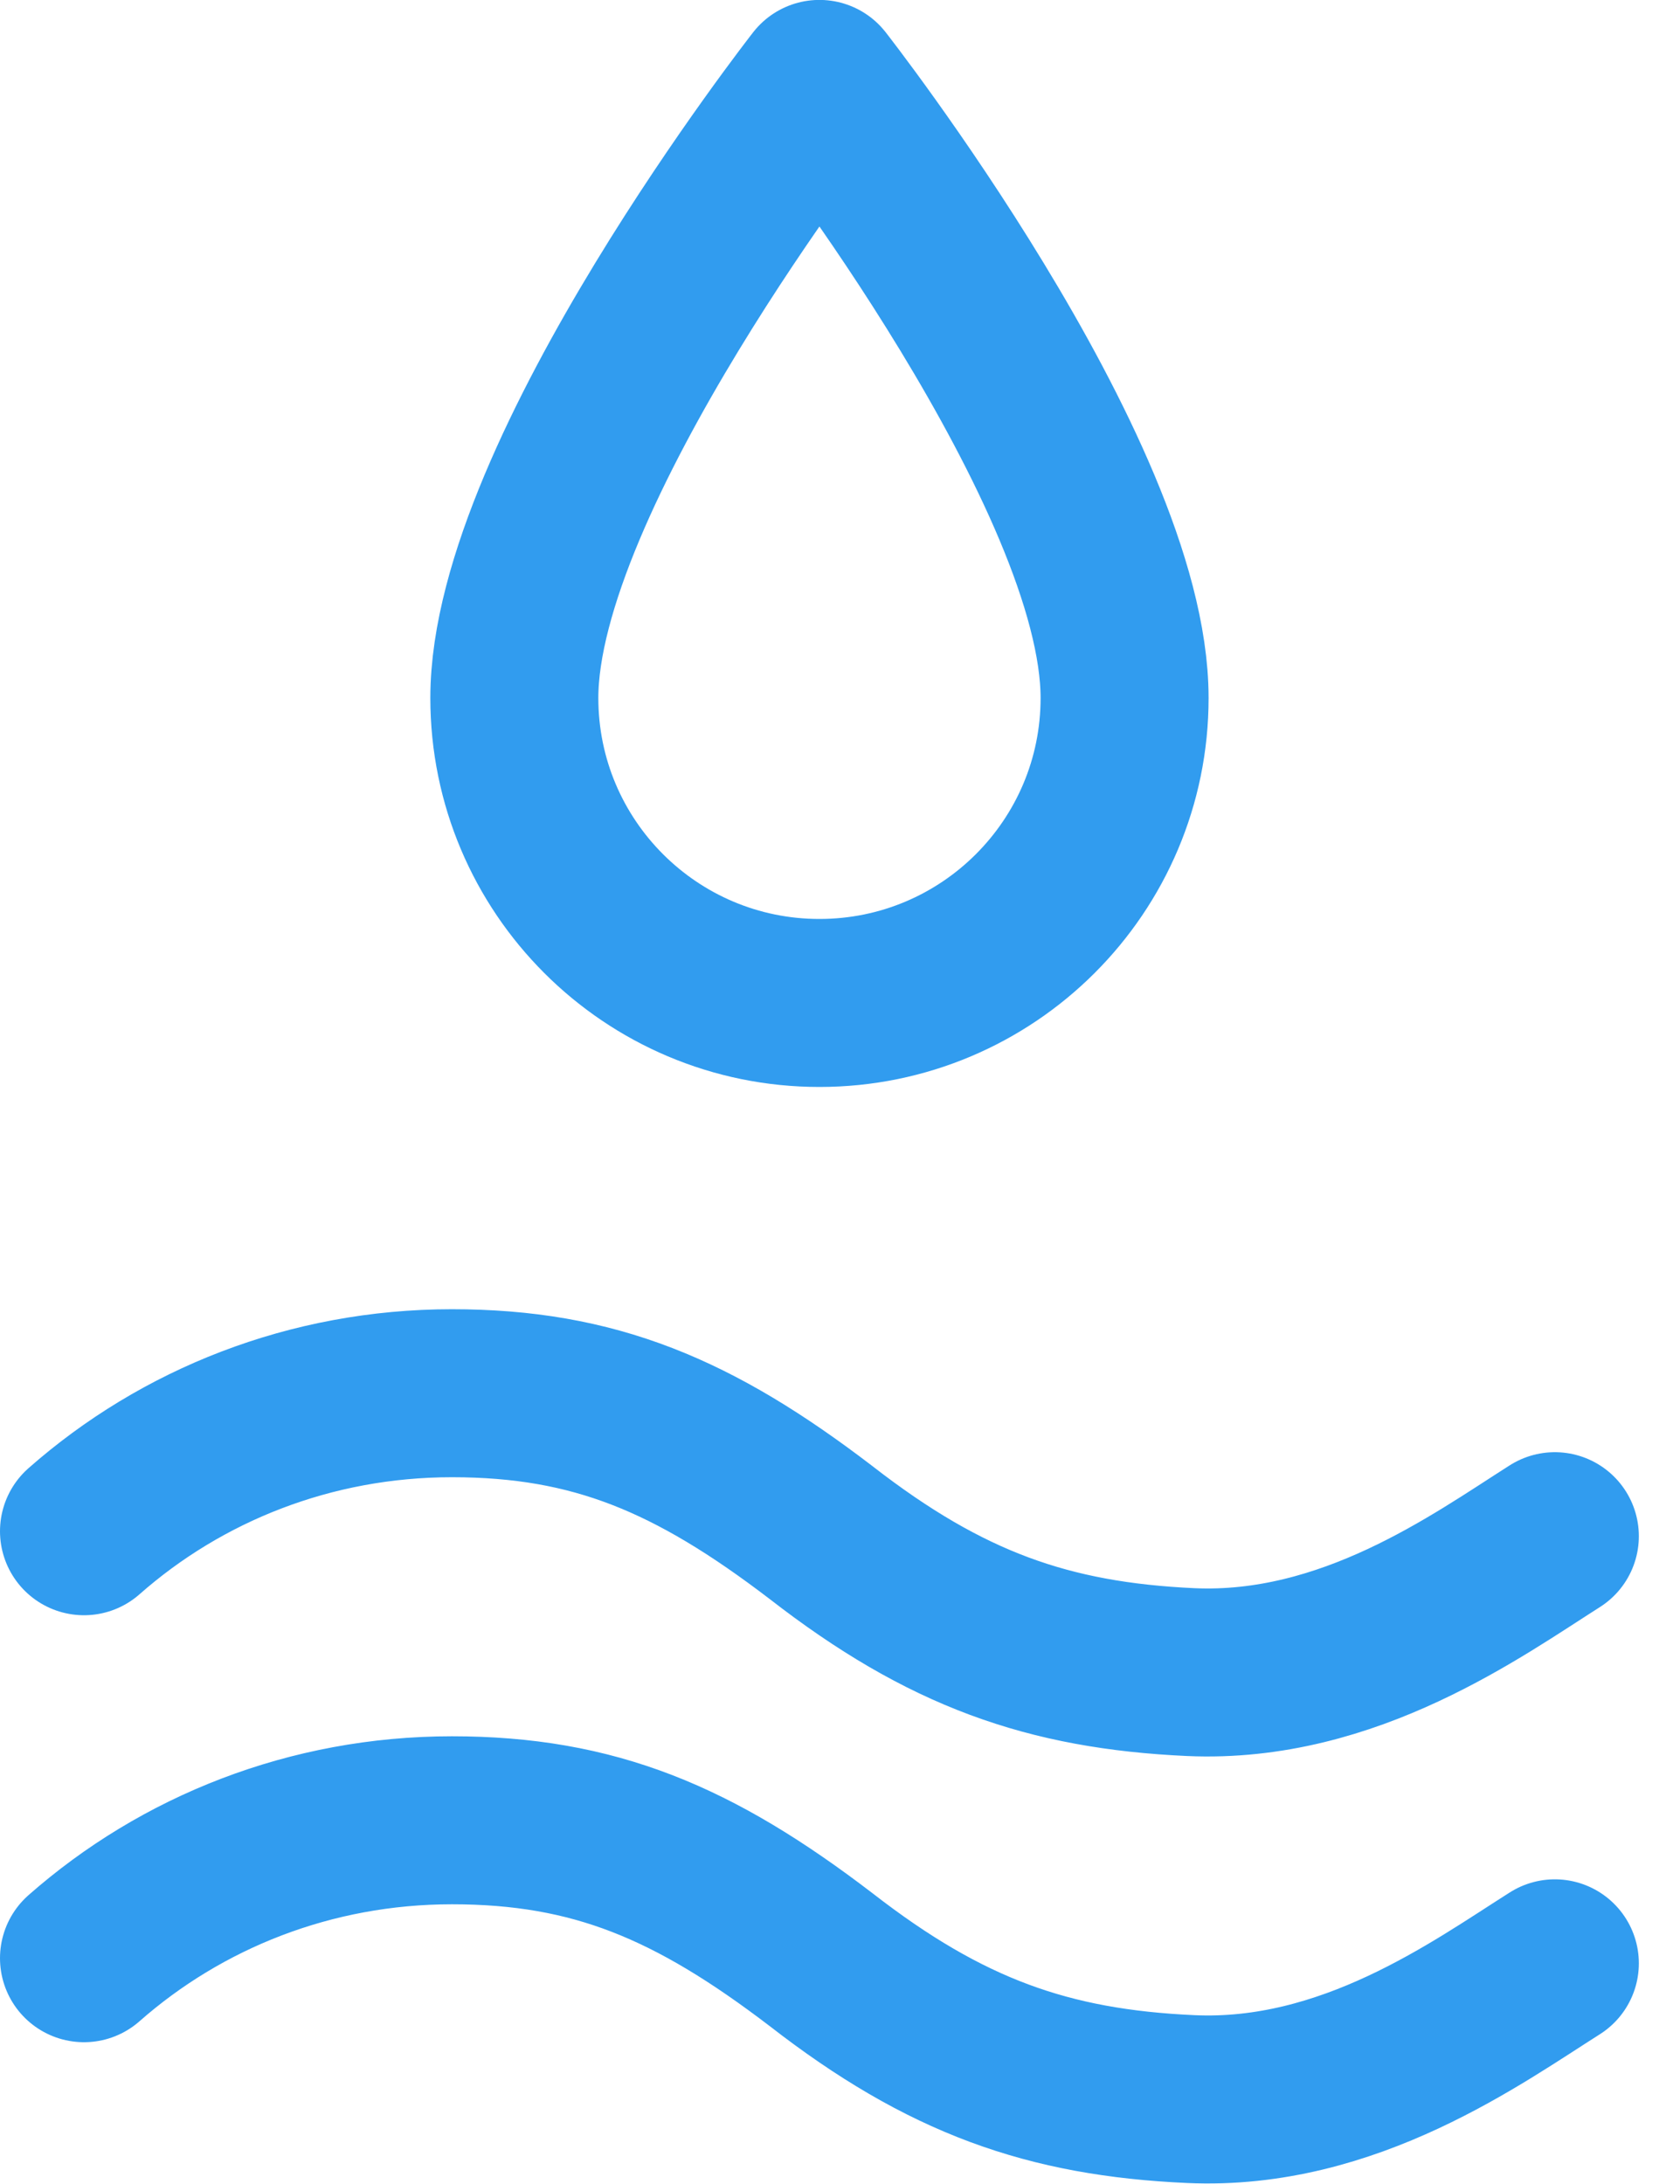
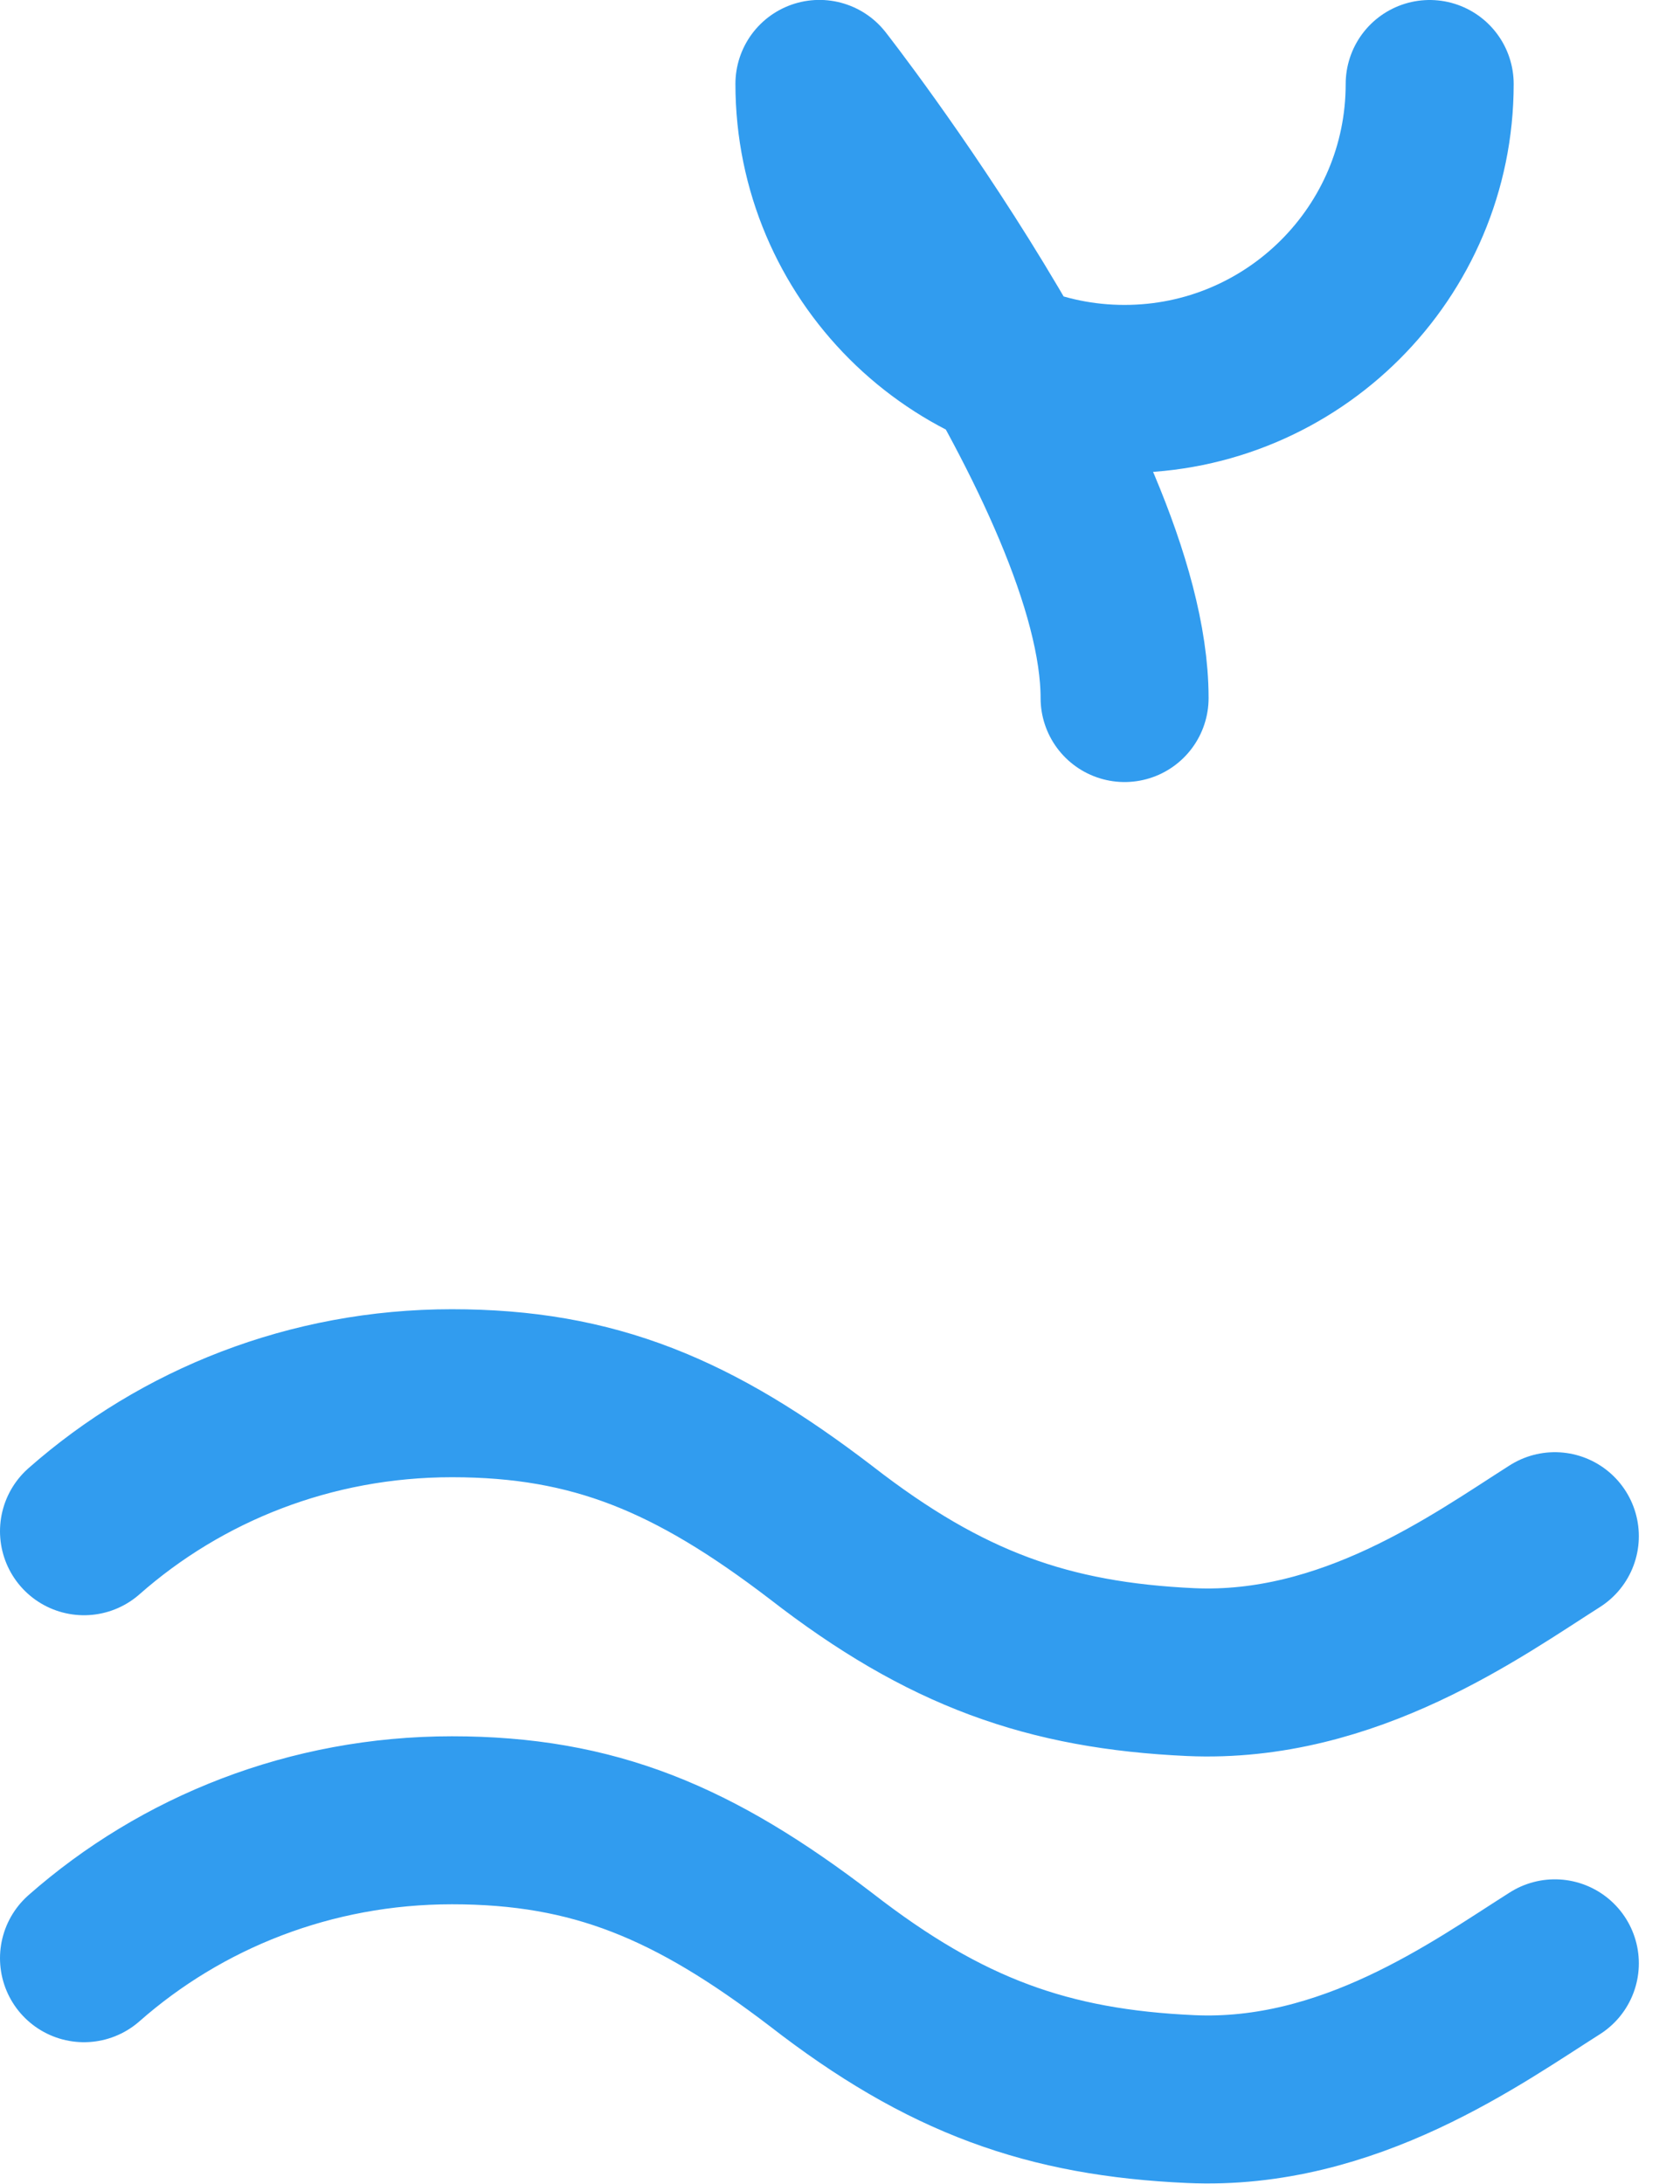
<svg xmlns="http://www.w3.org/2000/svg" width="20" height="26" viewBox="0 0 20 26">
  <g fill="none" fill-rule="evenodd" stroke="#319CEF" stroke-linecap="round" stroke-linejoin="round" stroke-width="2">
-     <path d="M17.51 17.288c-.923.586-2.453 1.702-4.335 1.618-1.693-.078-2.92-.511-4.399-1.66-1.516-1.16-2.705-1.66-4.396-1.66-1.684 0-3.22.62-4.38 1.643M17.51 22.373c-.923.584-2.453 1.702-4.335 1.616-1.693-.076-2.92-.51-4.399-1.659-1.516-1.159-2.705-1.66-4.396-1.66-1.684 0-3.22.62-4.38 1.642M12.388 7.31c0-2.672-3.633-7.311-3.633-7.311s-3.632 4.64-3.632 7.31c0 2.006 1.626 3.631 3.632 3.631 2.006 0 3.633-1.625 3.633-3.63" transform="translate(1 1)" />
+     <path d="M17.51 17.288c-.923.586-2.453 1.702-4.335 1.618-1.693-.078-2.92-.511-4.399-1.66-1.516-1.16-2.705-1.66-4.396-1.66-1.684 0-3.22.62-4.38 1.643M17.51 22.373c-.923.584-2.453 1.702-4.335 1.616-1.693-.076-2.92-.51-4.399-1.659-1.516-1.159-2.705-1.66-4.396-1.66-1.684 0-3.22.62-4.38 1.642M12.388 7.31c0-2.672-3.633-7.311-3.633-7.311c0 2.006 1.626 3.631 3.632 3.631 2.006 0 3.633-1.625 3.633-3.63" transform="translate(1 1)" />
  </g>
</svg>